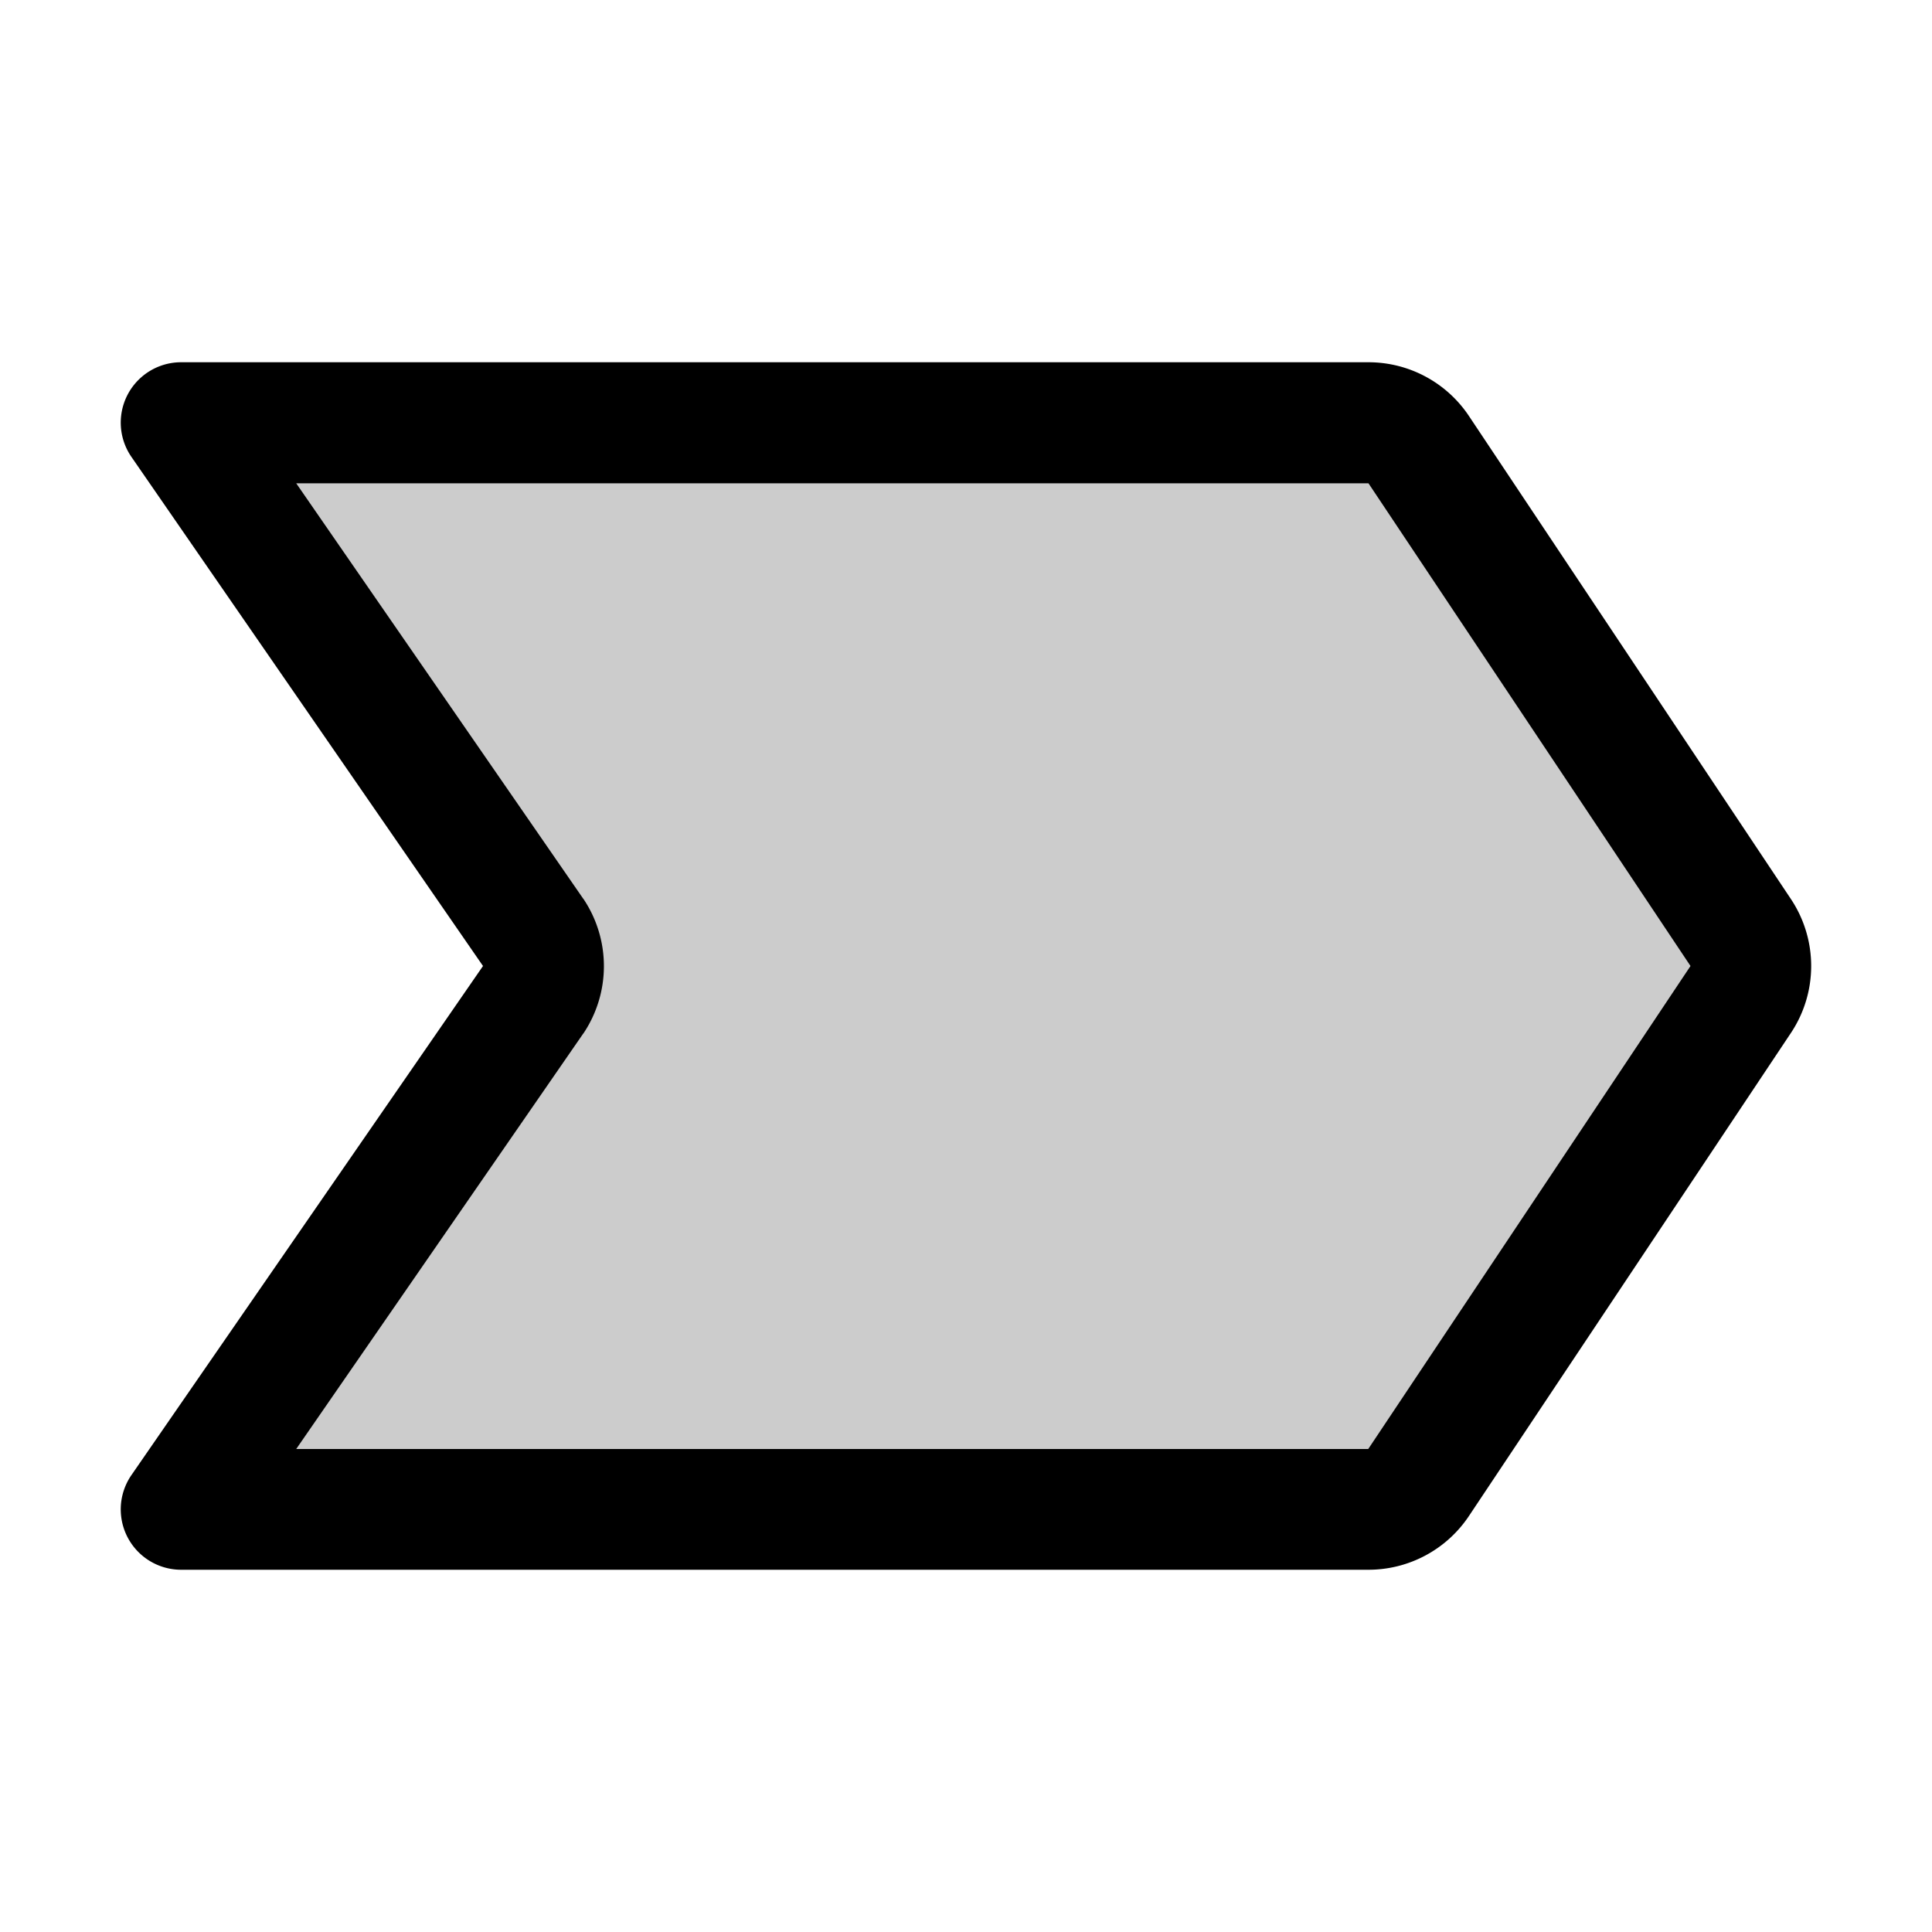
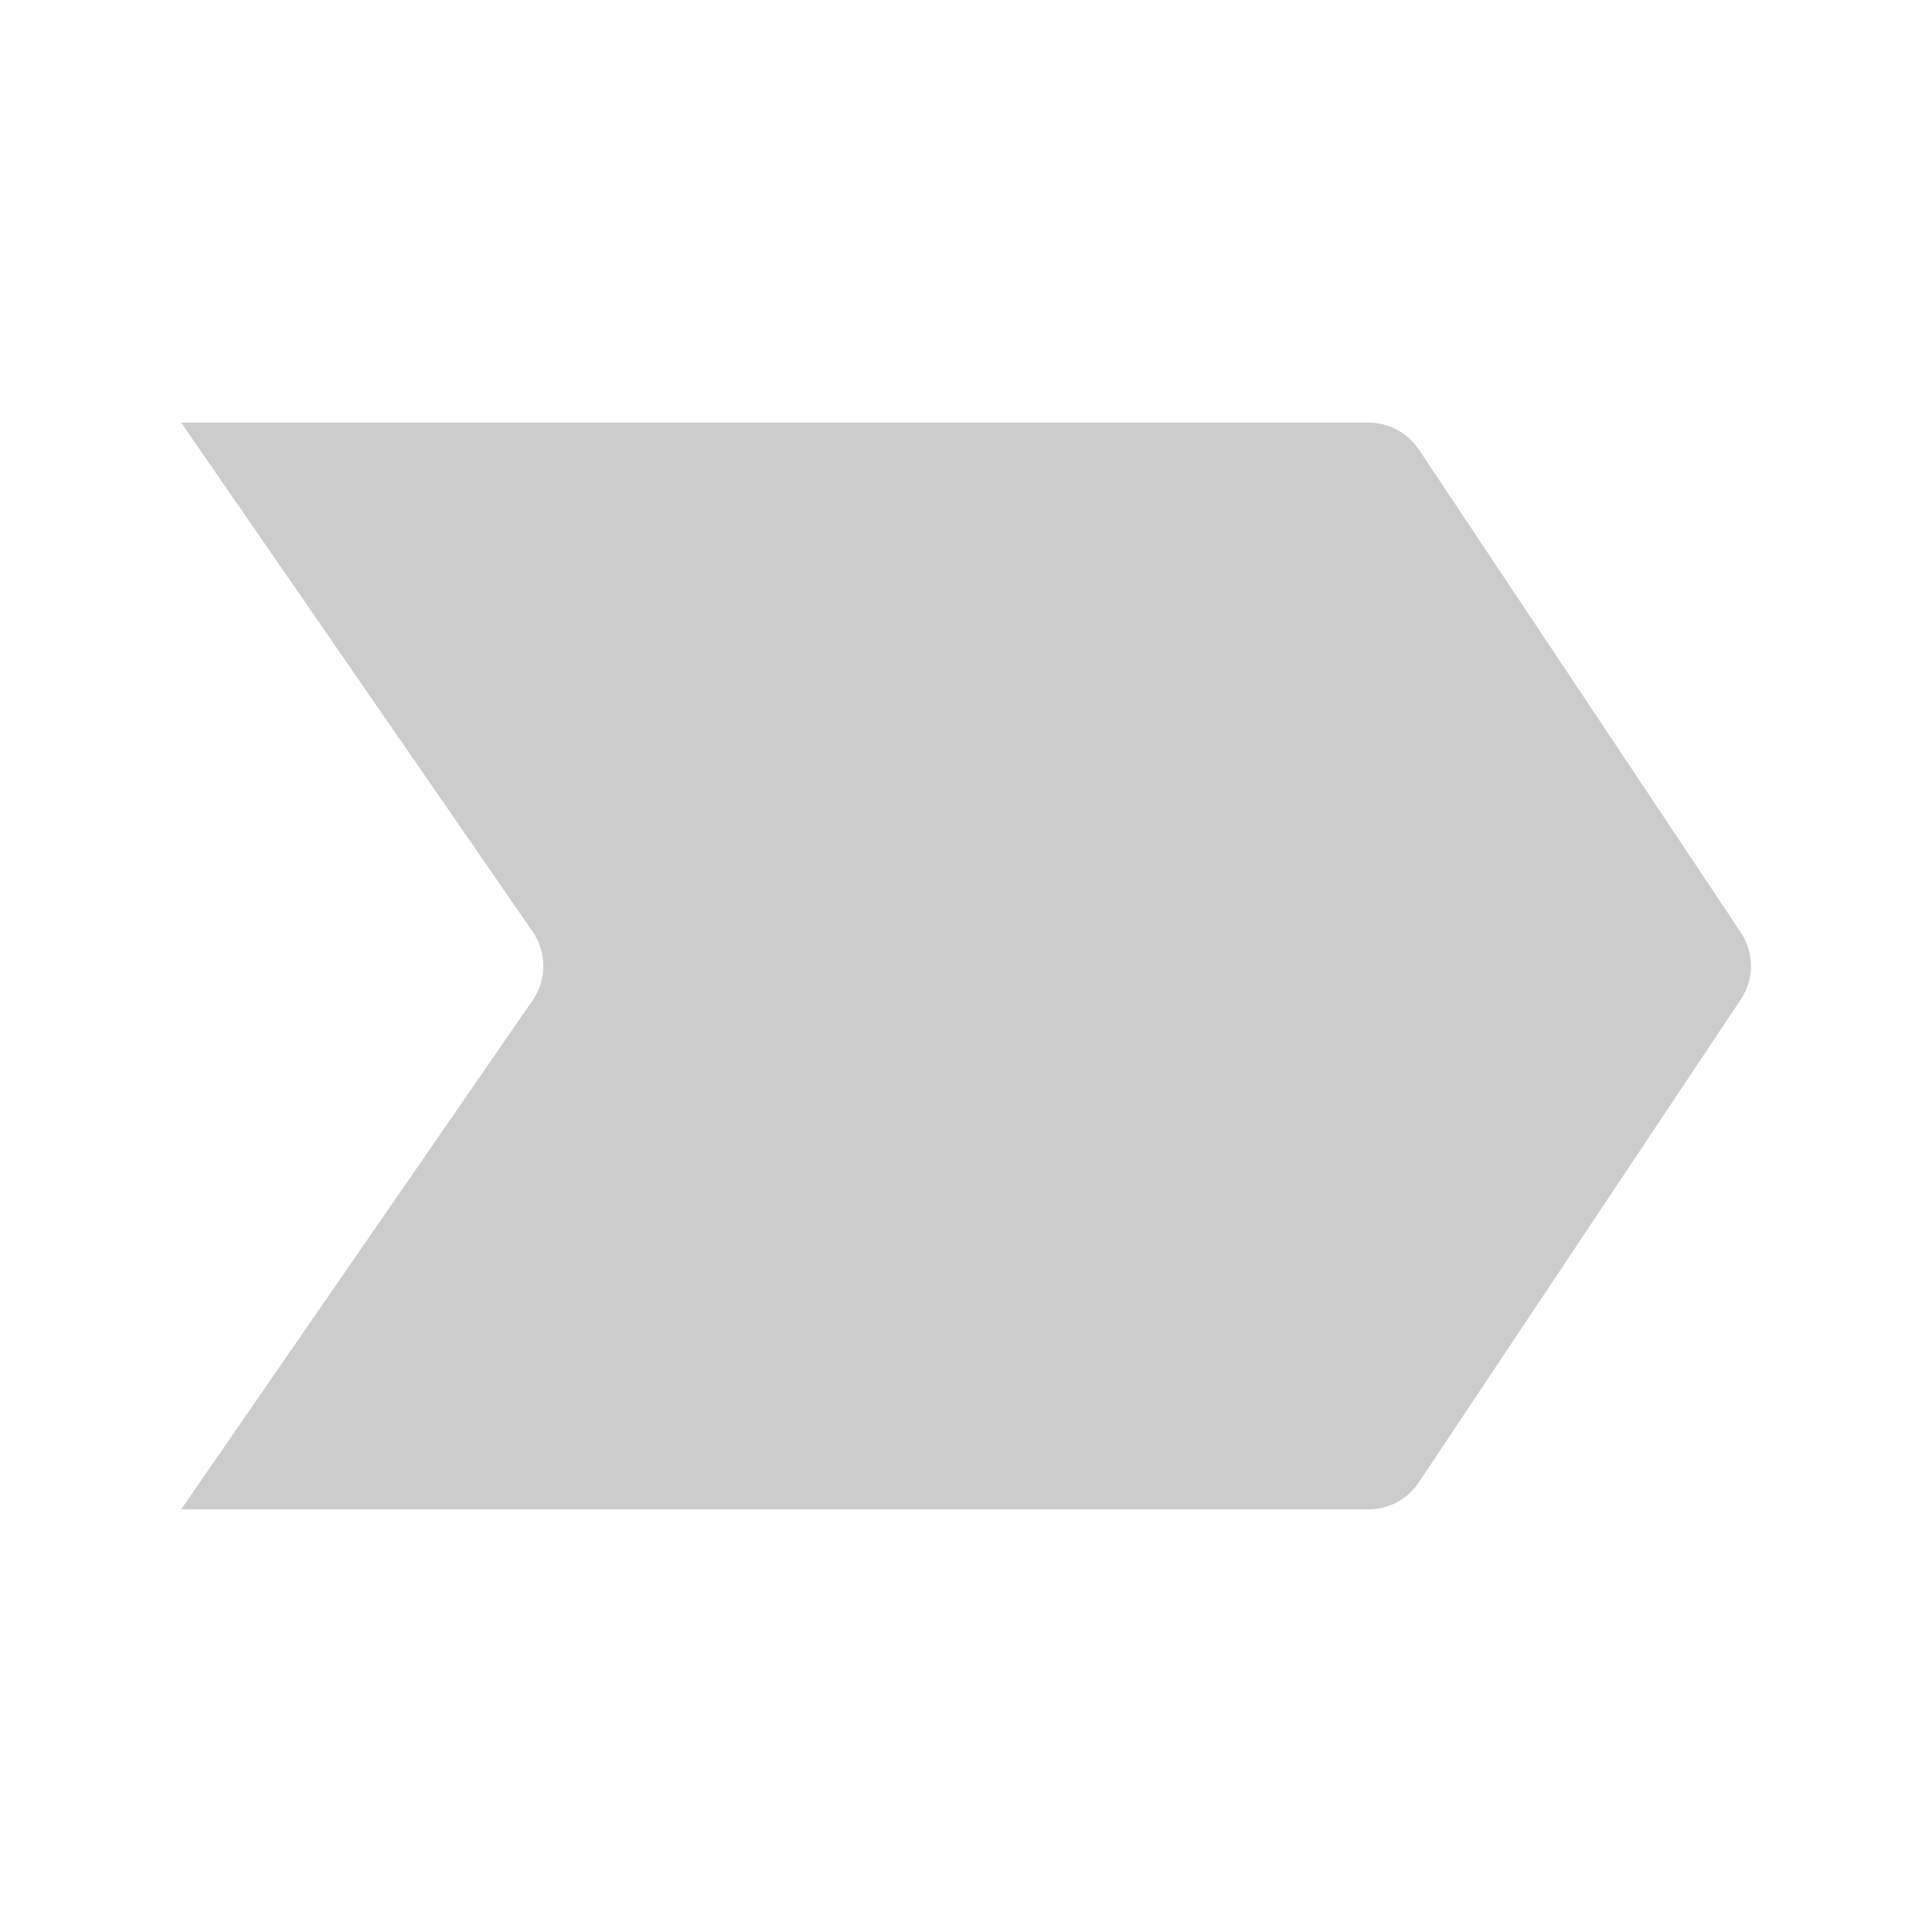
<svg xmlns="http://www.w3.org/2000/svg" viewBox="0 0 256 256" fill="currentColor">
  <path d="M230.66,132.44l-42.67,64a8,8,0,0,1-6.66,3.56H24l46.65-67.56a8,8,0,0,0,0-8.88L24,56H181.33A8,8,0,0,1,188,59.56l42.67,64A8,8,0,0,1,230.66,132.44Z" opacity="0.2" />
-   <path d="M237.3,119.12l-42.66-64A16,16,0,0,0,181.33,48H24a8,8,0,0,0-6.58,12.55L64,128,17.42,195.45A8,8,0,0,0,24,208H181.33a16,16,0,0,0,13.31-7.12l42.66-64A16,16,0,0,0,237.3,119.12Zm-56,72.88H39.25l38-55,.08-.1a16,16,0,0,0,0-17.76l-.08-.1-38-55H181.33L224,128Z" />
</svg>